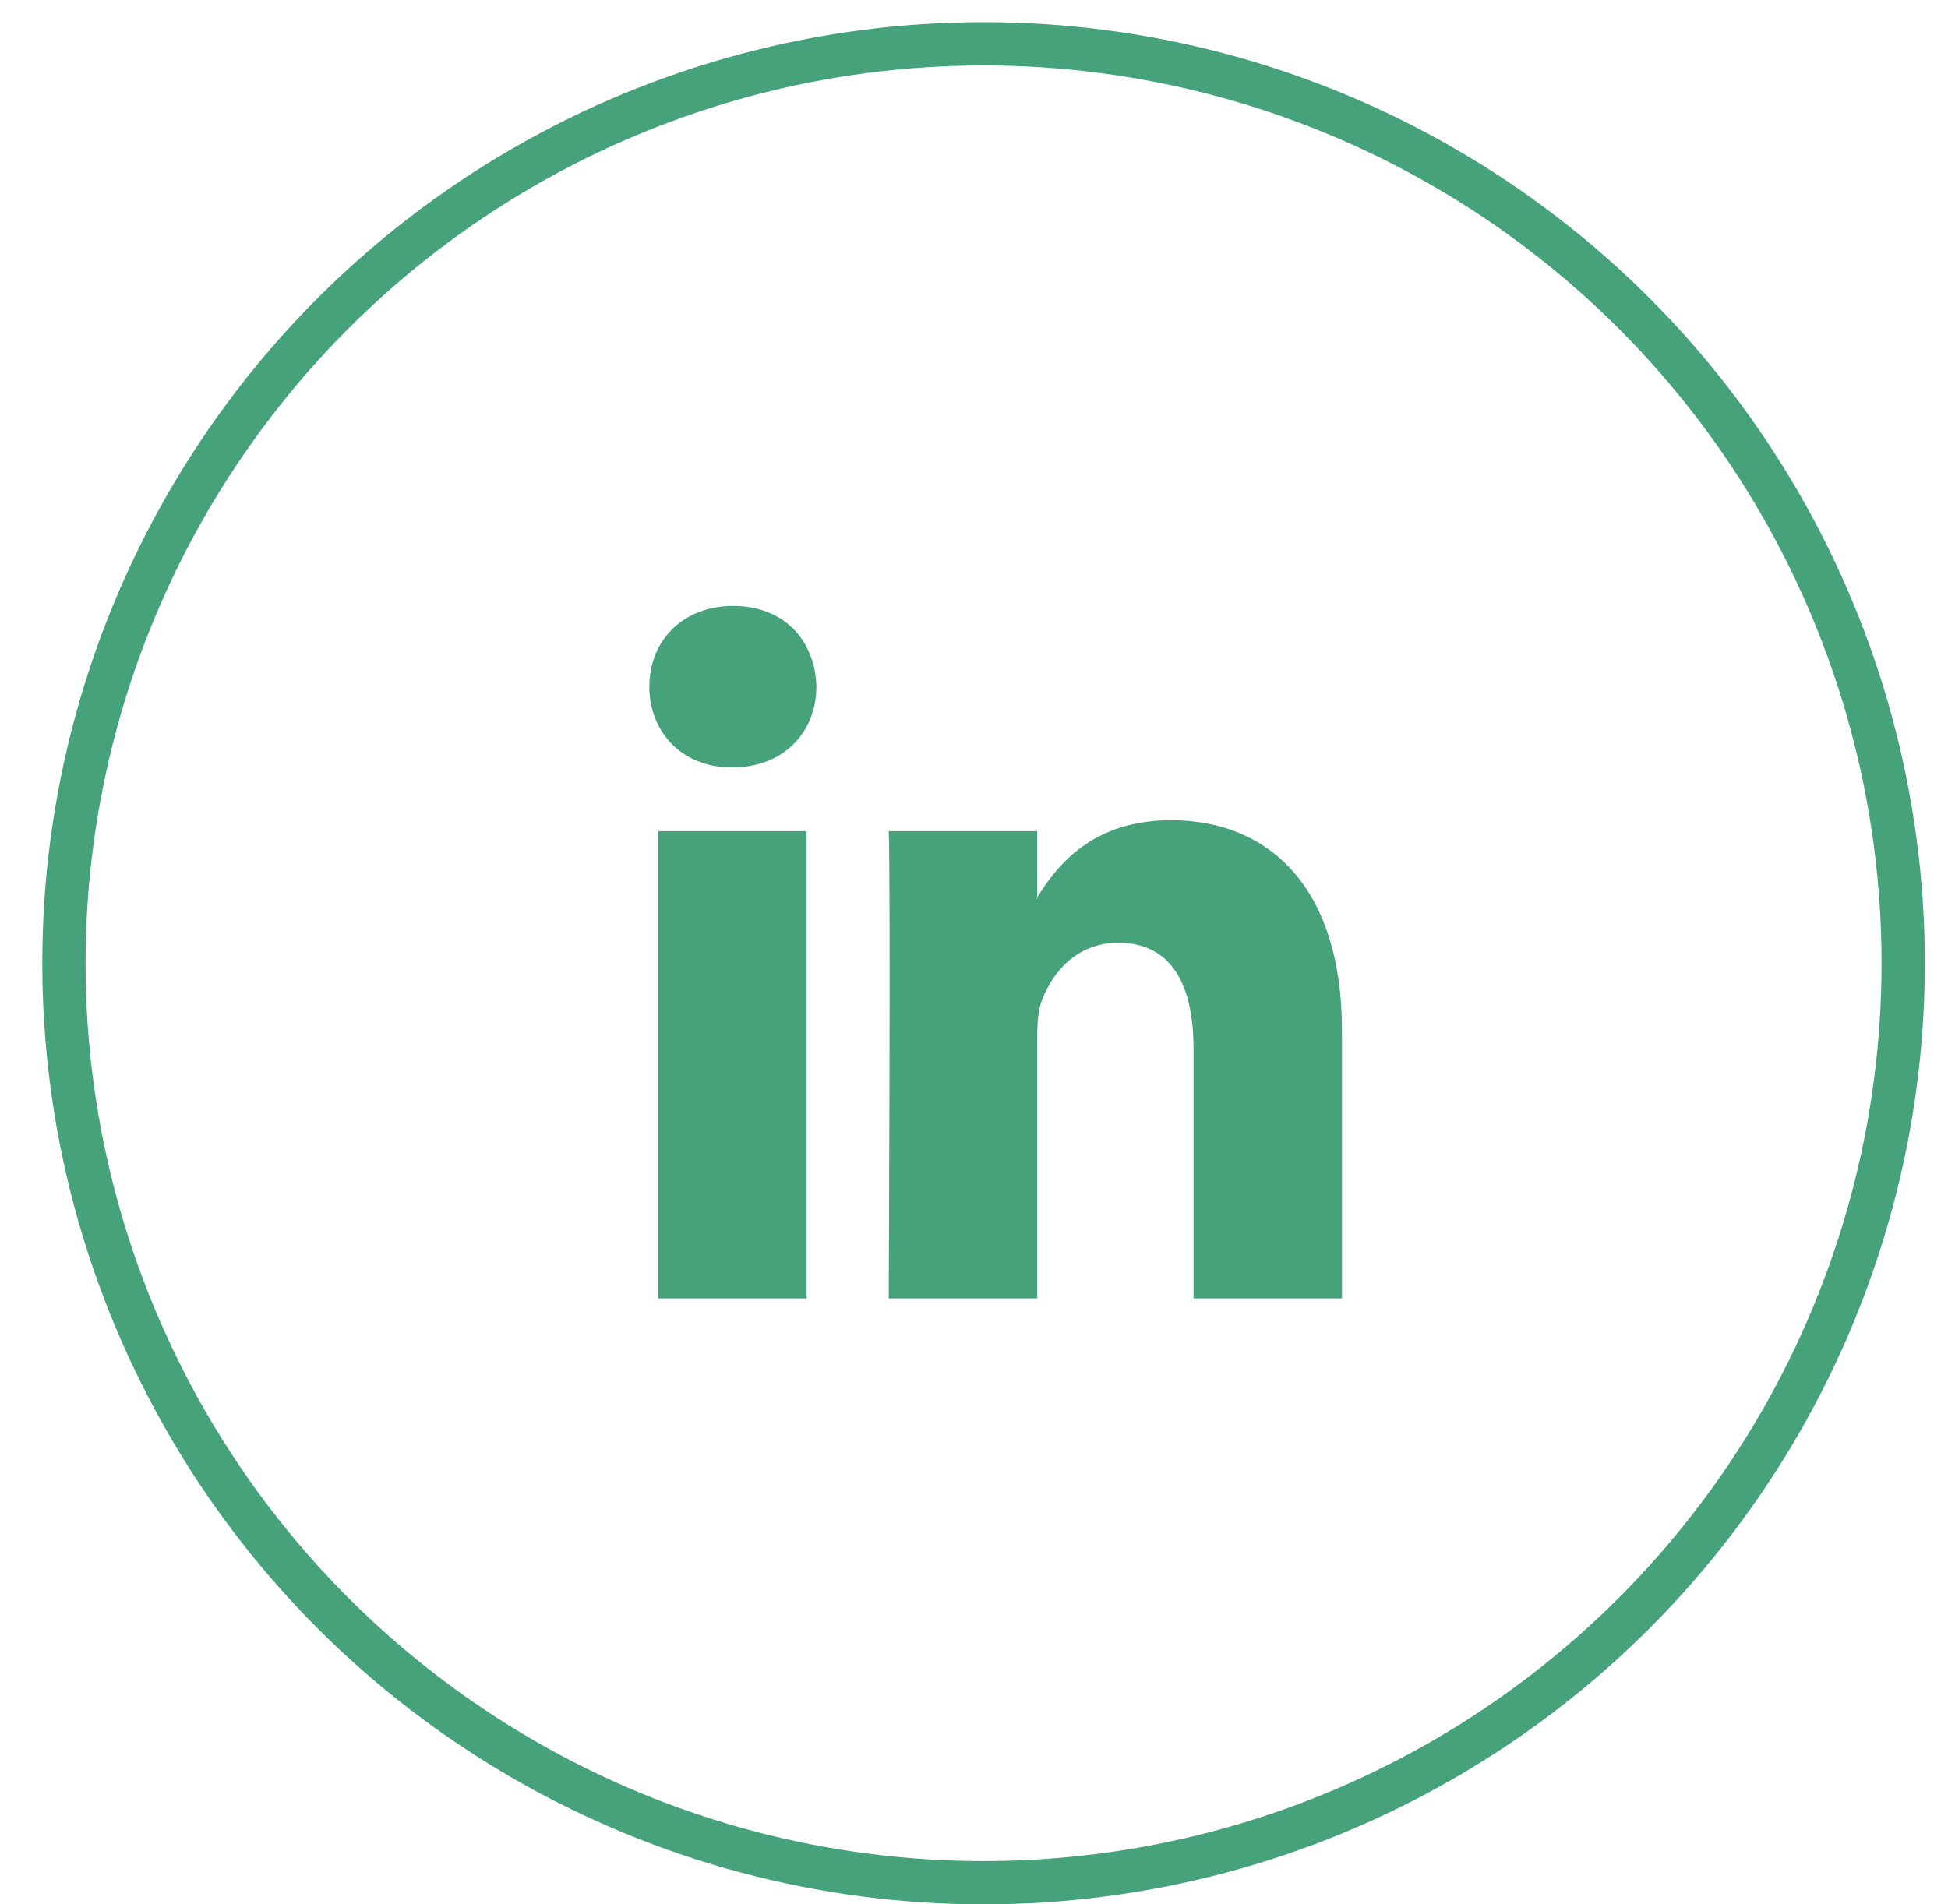
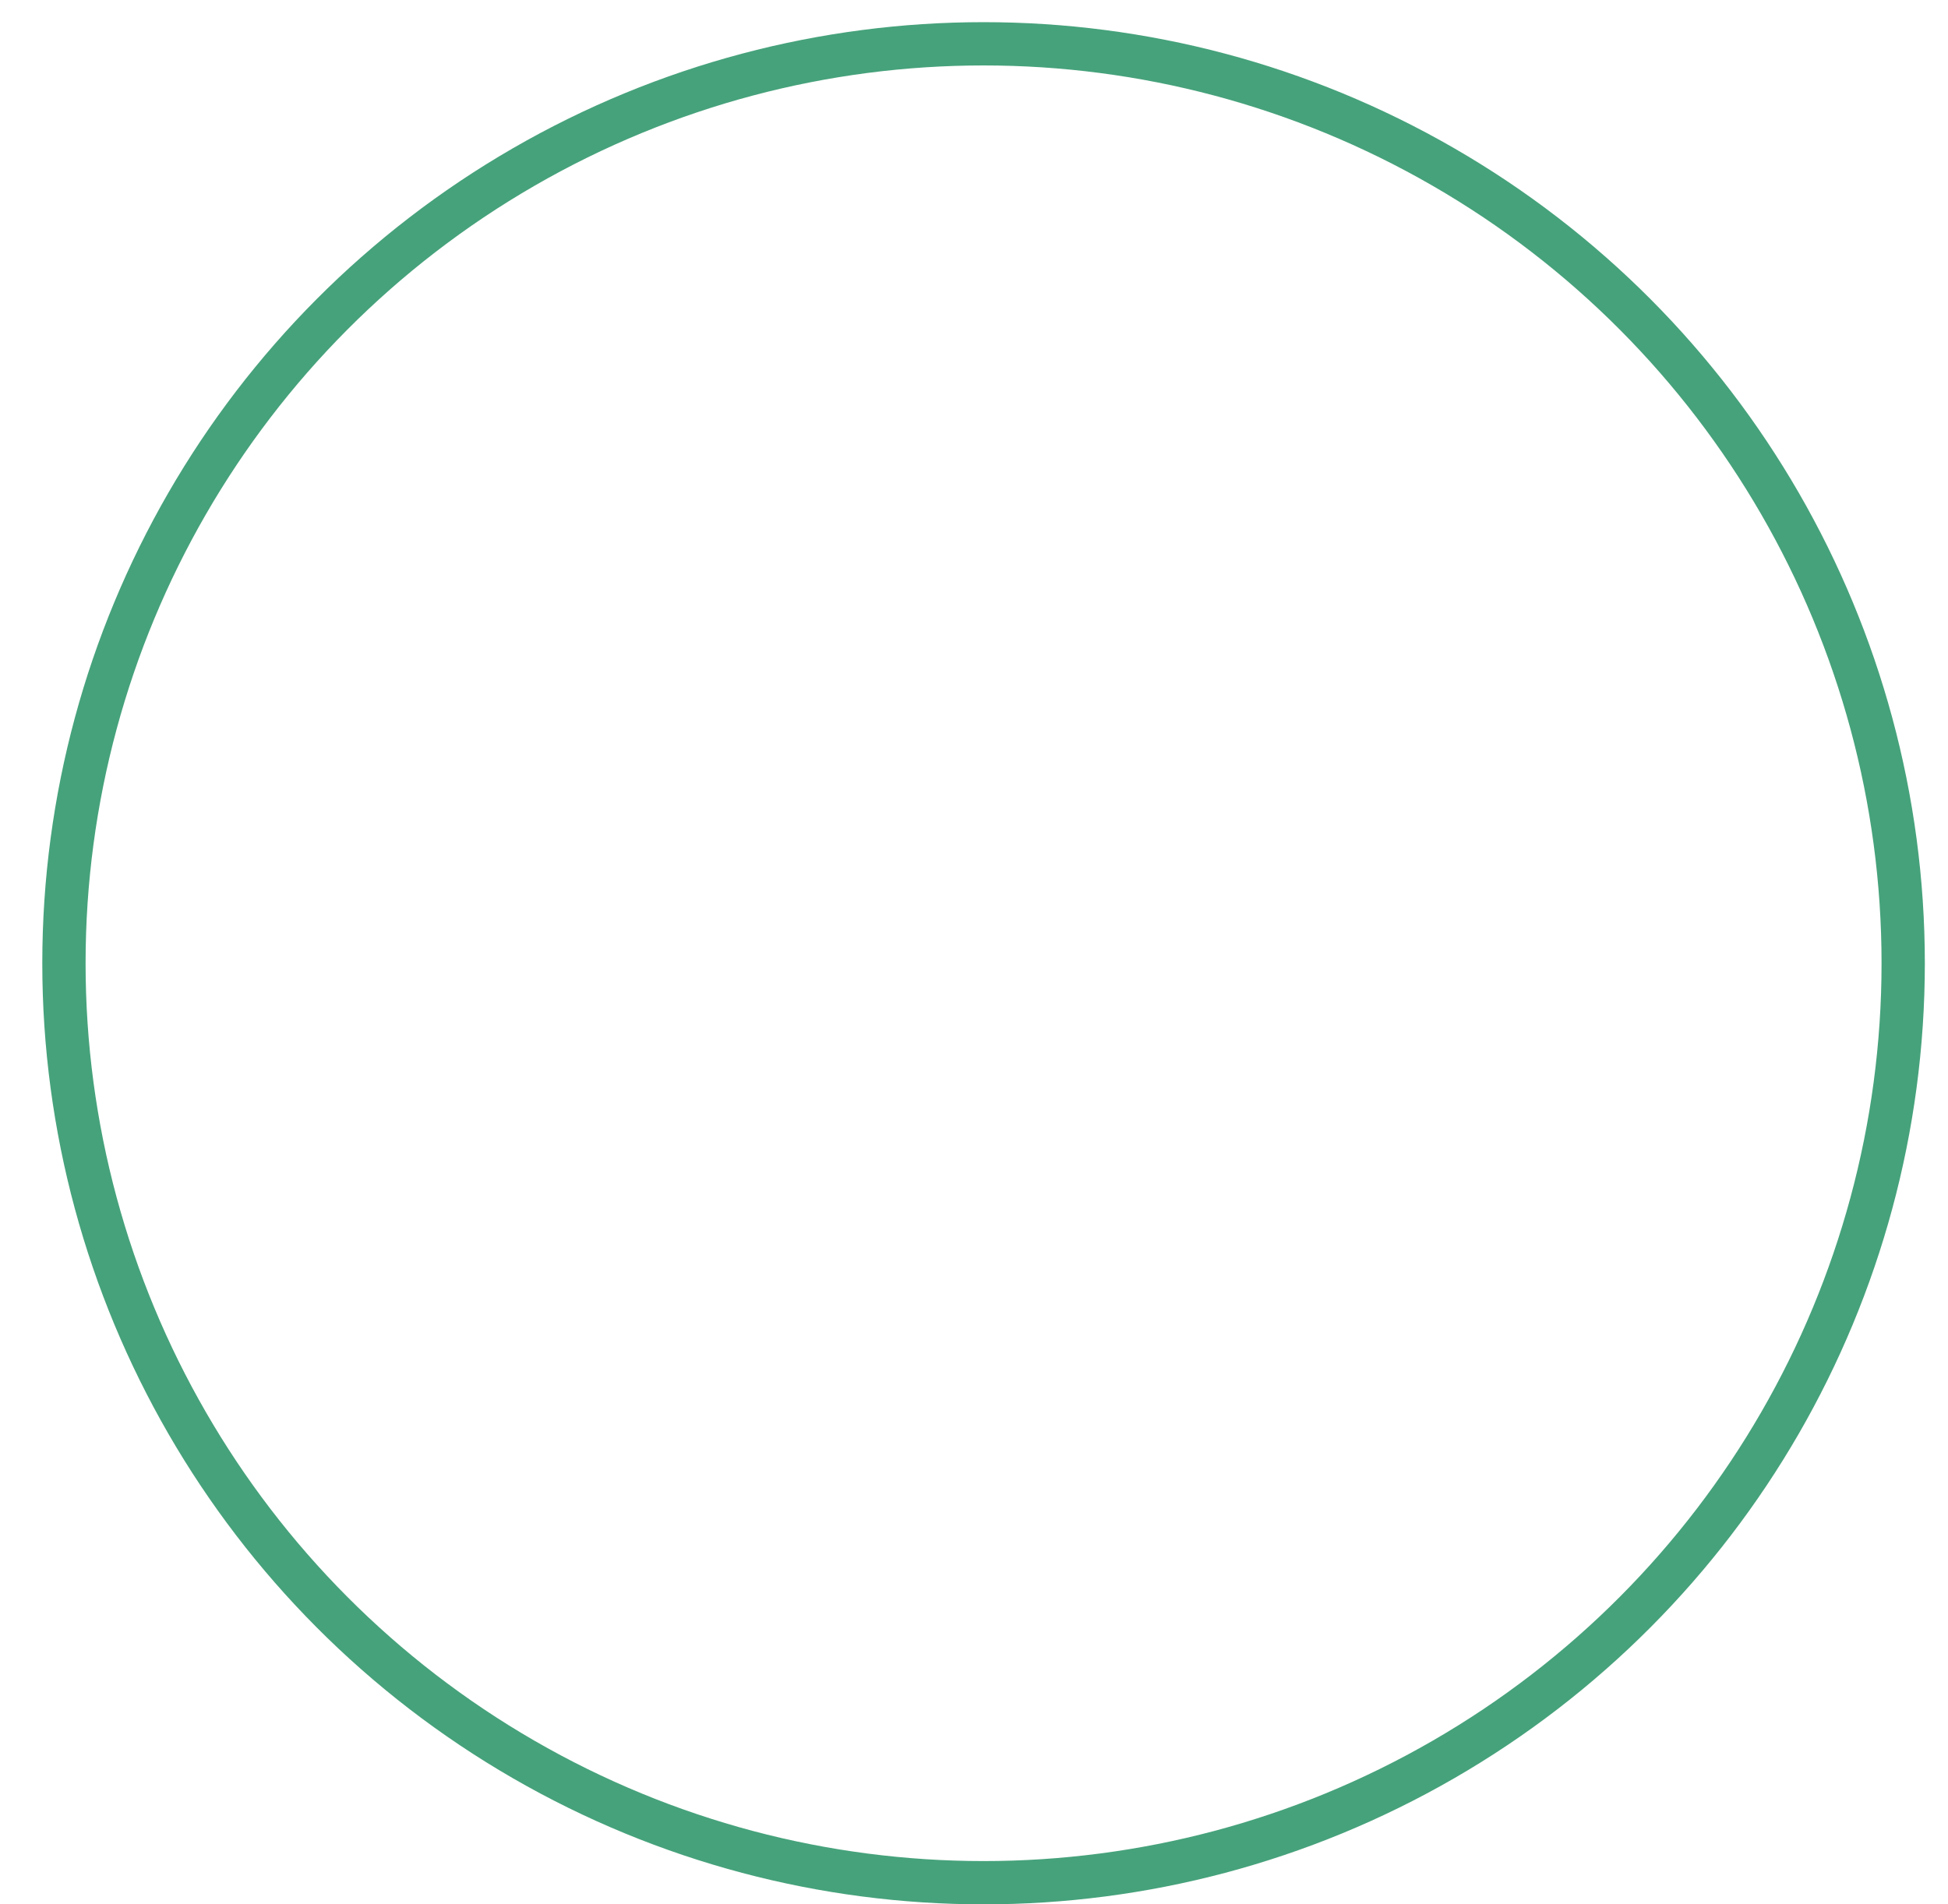
<svg xmlns="http://www.w3.org/2000/svg" width="45" height="44" viewBox="0 0 45 44" fill="none">
-   <path d="M31 23.81V30H27.571V24.224C27.571 22.773 27.075 21.783 25.833 21.783C24.886 21.783 24.322 22.45 24.074 23.096C23.983 23.327 23.96 23.648 23.96 23.971V30H20.53C20.53 30 20.576 20.218 20.53 19.204H23.96V20.734C23.953 20.746 23.944 20.758 23.937 20.769H23.96V20.734C24.415 20 25.229 18.951 27.051 18.951C29.308 18.951 31 20.494 31 23.81ZM16.941 14C15.768 14 15 14.806 15 15.865C15 16.901 15.745 17.731 16.896 17.731H16.919C18.115 17.731 18.859 16.901 18.859 15.865C18.836 14.806 18.115 14 16.941 14ZM15.204 30H18.633V19.204H15.204V30Z" fill="#46A27B" />
  <circle cx="22.721" cy="22.256" r="21.244" stroke="#46A27B" />
</svg>